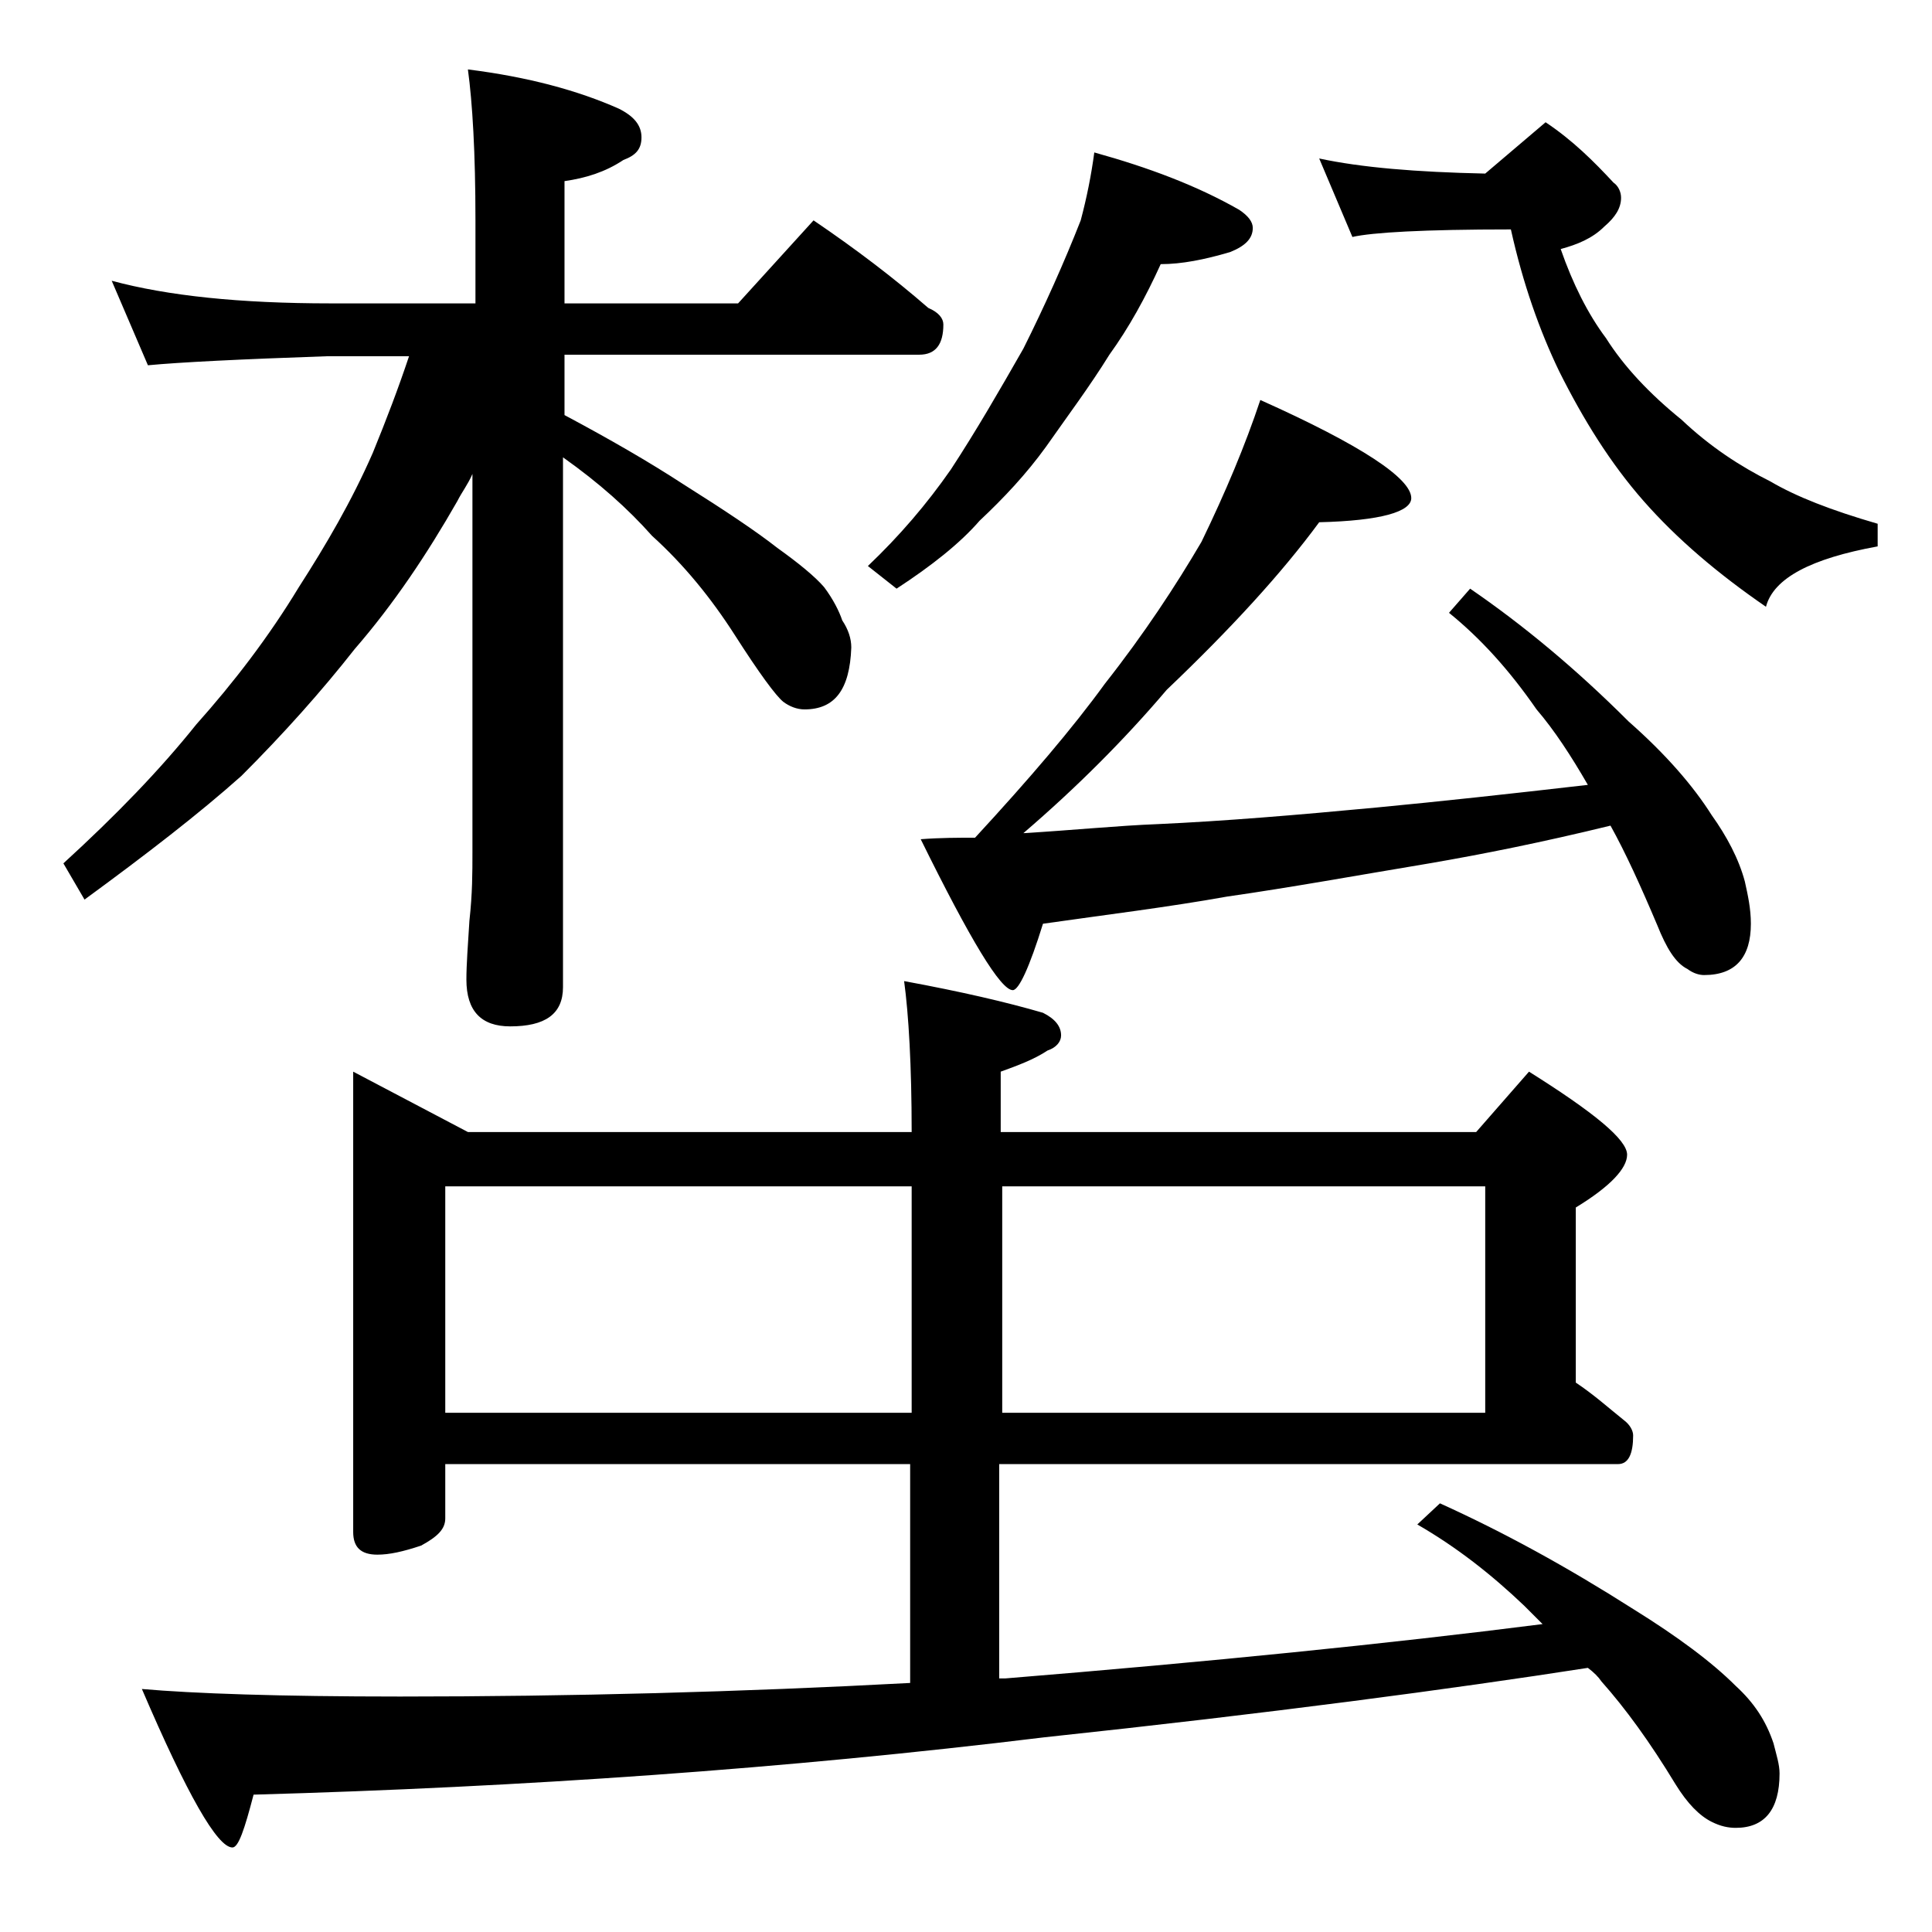
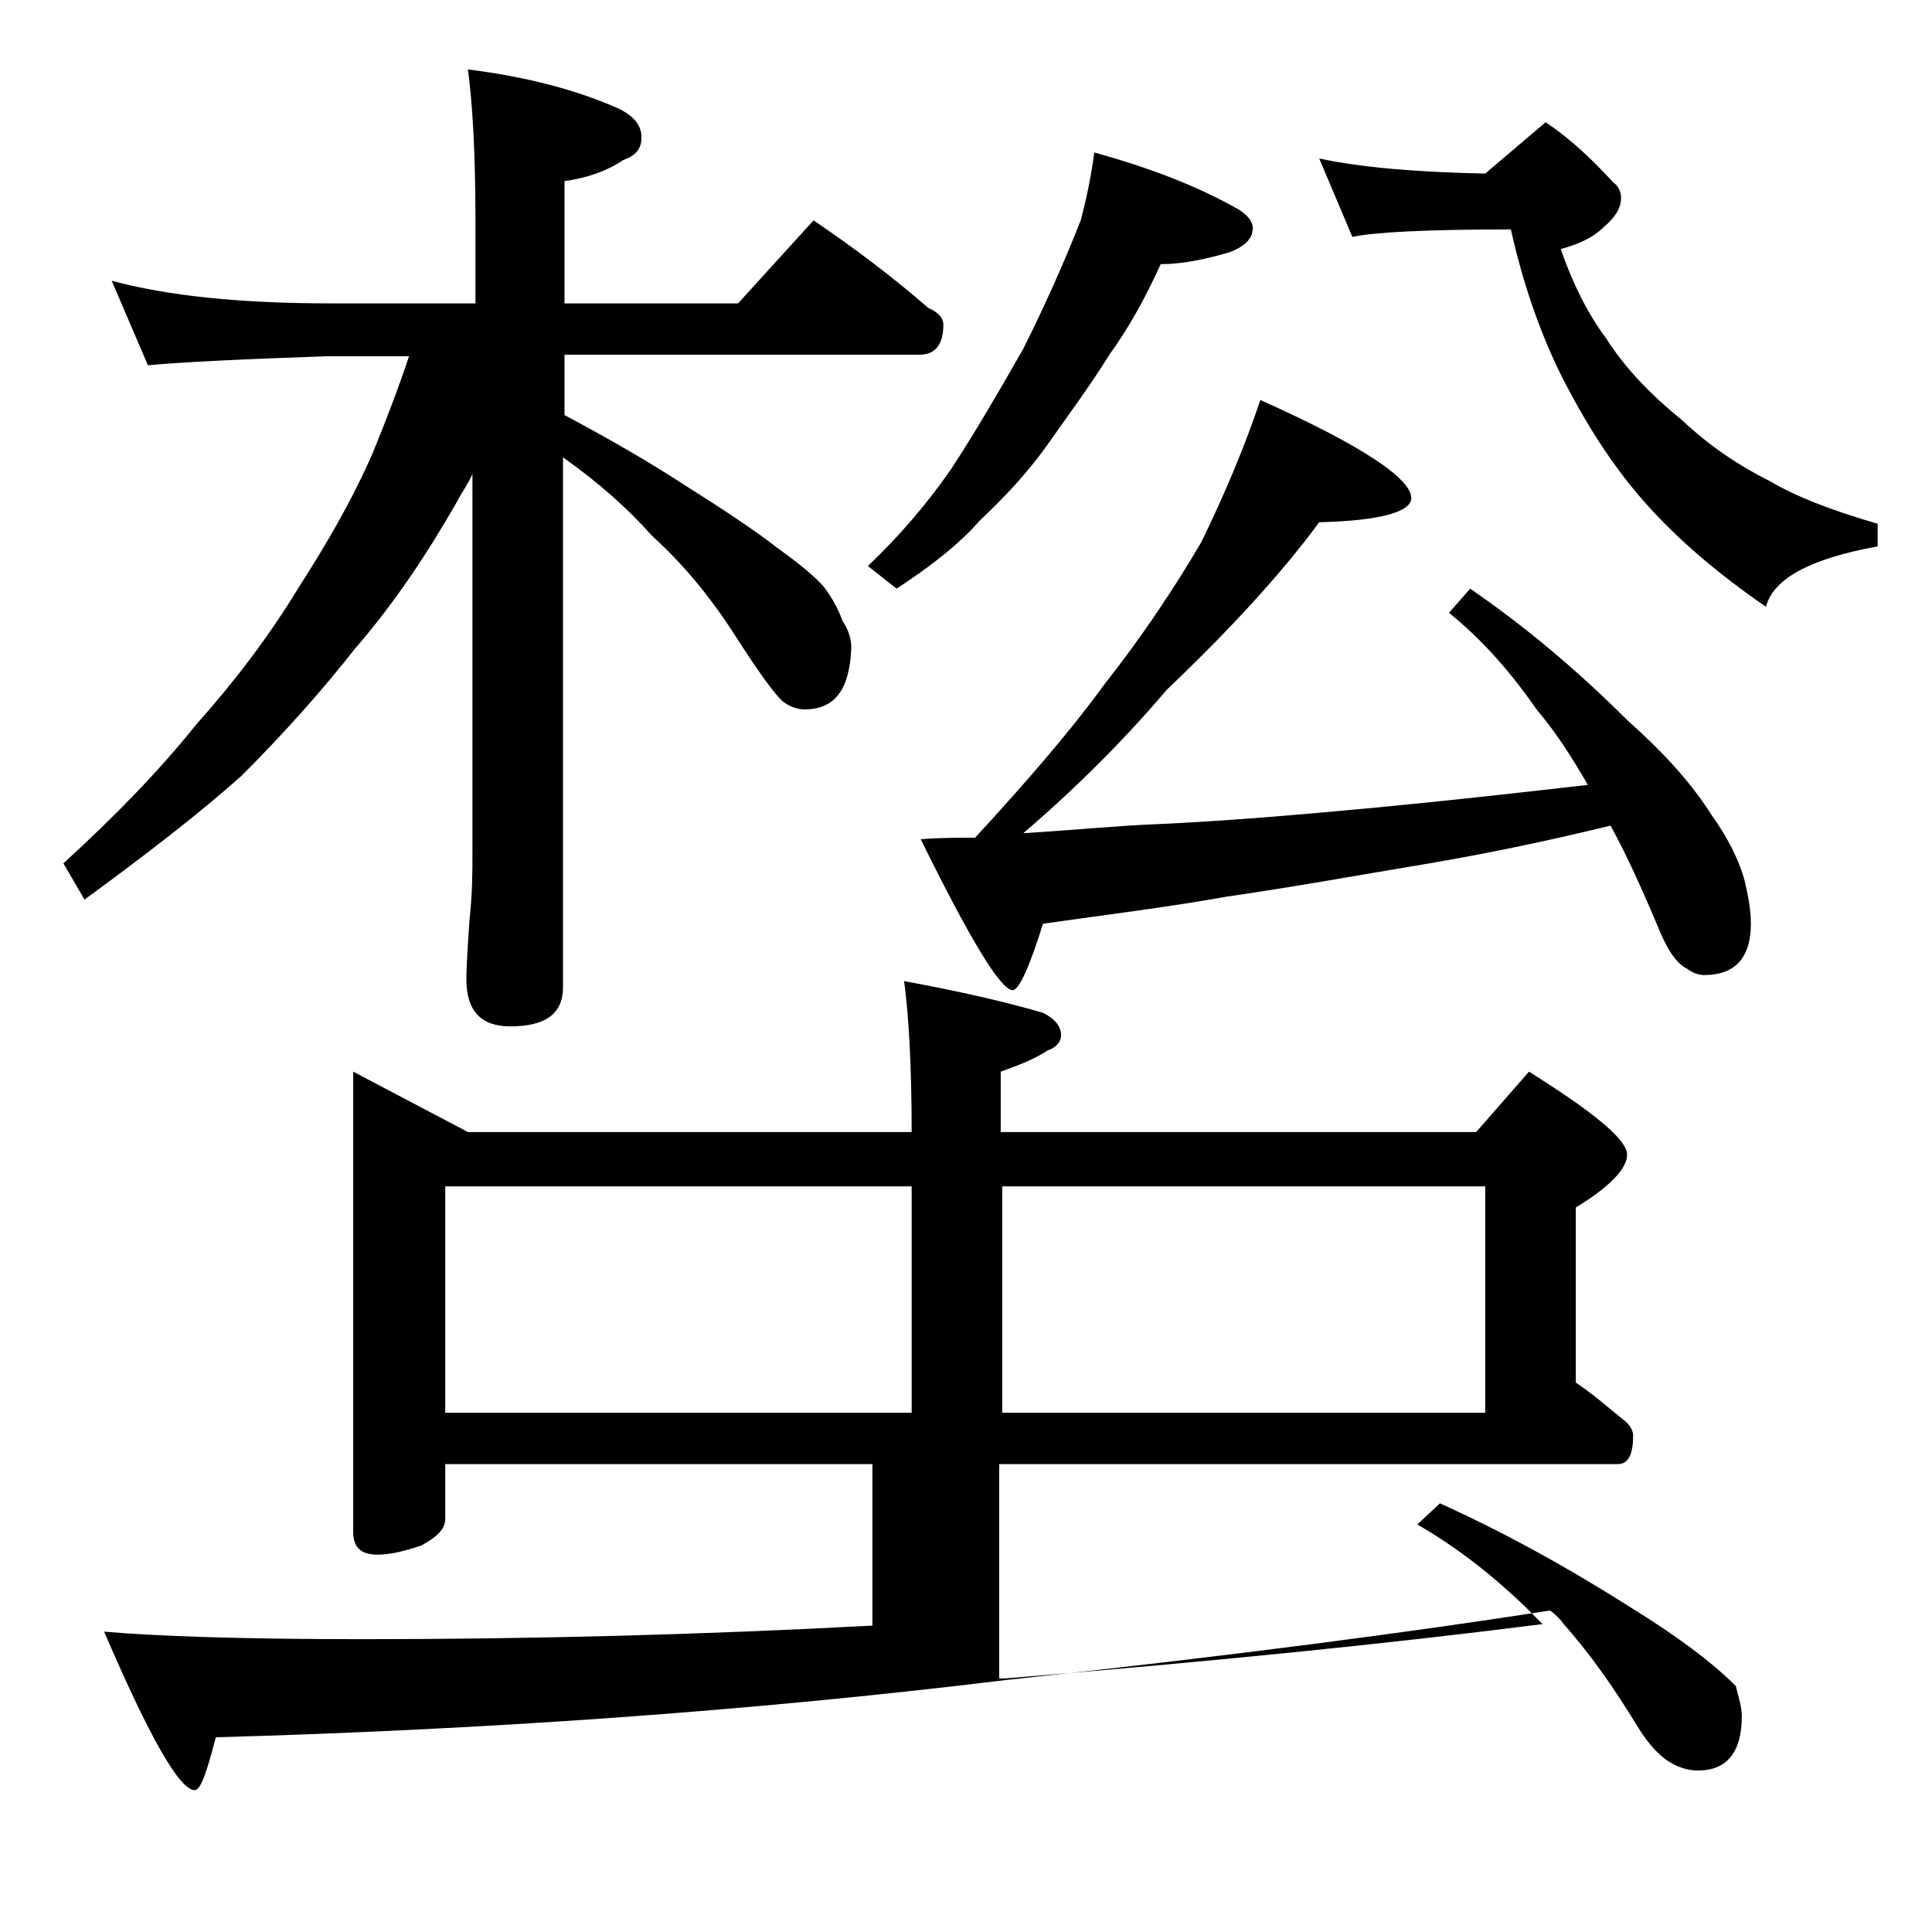
<svg xmlns="http://www.w3.org/2000/svg" version="1.1" id="Layer_1" x="0px" y="0px" viewBox="0 0 128 128" enable-background="new 0 0 128 128" xml:space="preserve">
-   <path d="M7.4,18.6c3.7,1,8.5,1.5,14.5,1.5h9.6v-5.5c0-4.5-0.2-7.8-0.5-10c4,0.5,7.3,1.4,10,2.6c1,0.5,1.5,1.1,1.5,1.9  s-0.4,1.2-1.2,1.5c-1.2,0.8-2.5,1.2-3.9,1.4v8.1h11.5l5-5.5c2.8,1.9,5.3,3.8,7.6,5.8c0.7,0.3,1,0.7,1,1.1c0,1.3-0.5,2-1.6,2H37.4v4  c3,1.6,5.6,3.1,7.9,4.6c2.7,1.7,4.8,3.1,6.2,4.2c1.4,1,2.5,1.9,3.1,2.6c0.6,0.8,1,1.6,1.2,2.2c0.4,0.6,0.6,1.2,0.6,1.8  c-0.1,2.8-1.1,4.1-3.1,4.1c-0.5,0-1-0.2-1.4-0.5c-0.5-0.4-1.6-1.9-3.2-4.4c-1.6-2.5-3.4-4.7-5.5-6.6c-1.6-1.8-3.5-3.5-5.9-5.2v35.1  c0,1.8-1.2,2.6-3.5,2.6c-1.9,0-2.9-1-2.9-3.1c0-1,0.1-2.3,0.2-3.9c0.2-1.8,0.2-3.2,0.2-4.5V31.4c-0.3,0.7-0.7,1.2-1,1.8  c-2,3.5-4.2,6.8-6.8,9.8c-2.2,2.8-4.7,5.6-7.5,8.4c-2.8,2.5-6.3,5.2-10.4,8.2l-1.4-2.4c3.5-3.2,6.4-6.2,8.8-9.2  c2.5-2.8,4.8-5.8,6.8-9.1c1.8-2.8,3.5-5.7,4.9-8.9c0.9-2.2,1.7-4.3,2.4-6.4h-5.4c-5.8,0.2-9.8,0.4-11.9,0.6L7.4,18.6z M23.4,71  l7.6,4h29.4c0-4.4-0.2-7.8-0.5-10c3.8,0.7,6.8,1.4,9.2,2.1c0.8,0.4,1.2,0.9,1.2,1.5c0,0.4-0.3,0.8-0.9,1c-0.9,0.6-2,1-3.1,1.4v4  h31.5l3.5-4c4.3,2.7,6.5,4.5,6.5,5.5c0,0.9-1.1,2.1-3.4,3.5v11.6c1.2,0.8,2.2,1.7,3.2,2.5c0.4,0.3,0.6,0.7,0.6,1  c0,1.2-0.3,1.9-1,1.9h-41v14.2h0.4c13.5-1.1,25.4-2.3,35.6-3.6c-0.4-0.4-0.8-0.8-1.2-1.2c-2.2-2.1-4.5-3.9-7.1-5.4l1.5-1.4  c4.2,1.9,8.4,4.2,12.8,7c2.9,1.8,5.2,3.5,6.8,5.1c1.2,1.1,2,2.3,2.5,3.8c0.2,0.8,0.4,1.4,0.4,2c0,2.4-1,3.6-2.9,3.6  c-0.5,0-1-0.1-1.6-0.4c-0.8-0.4-1.6-1.2-2.4-2.5c-1.7-2.8-3.3-5-4.9-6.8c-0.2-0.3-0.5-0.6-0.9-0.9c-9,1.4-21,3-36,4.6  c-17.2,2.1-34.6,3.3-52.4,3.8c-0.6,2.3-1,3.5-1.4,3.5c-1,0-3-3.5-6-10.5c3.4,0.3,9.1,0.5,17.1,0.5c11.3,0,22.6-0.3,33.8-0.9V97H29.5  v3.6c0,0.7-0.5,1.2-1.6,1.8c-1.2,0.4-2.1,0.6-2.9,0.6c-1.1,0-1.6-0.5-1.6-1.5V71z M29.5,93.6h30.9v-15H29.5V93.6z M72.5,10.1  c3.6,1,6.8,2.2,9.6,3.8c0.6,0.4,0.9,0.8,0.9,1.2c0,0.7-0.5,1.2-1.5,1.6c-1.7,0.5-3.2,0.8-4.6,0.8c-1,2.2-2.1,4.2-3.4,6  c-1.3,2.1-2.8,4.1-4.2,6.1c-1.3,1.8-2.8,3.4-4.4,4.9c-1.3,1.5-3.2,3-5.5,4.5l-1.9-1.5c2.1-2,3.9-4.1,5.5-6.4c1.7-2.6,3.2-5.2,4.8-8  c1.4-2.8,2.7-5.7,3.8-8.5C72,13.1,72.3,11.6,72.5,10.1z M83.5,26.5c6.7,3,10,5.2,10,6.5c0,0.9-2,1.5-6.1,1.6  c-2.5,3.4-5.9,7.1-10.1,11.1c-2.8,3.3-6,6.5-9.5,9.5c3.3-0.2,6.3-0.5,8.9-0.6c4.4-0.2,9.2-0.6,14.5-1.1c4.2-0.4,8.8-0.9,14-1.5  c-1.1-1.9-2.2-3.6-3.4-5c-1.8-2.6-3.7-4.7-5.8-6.4l1.4-1.6c3.5,2.4,7,5.3,10.5,8.8c2.5,2.2,4.3,4.3,5.5,6.2c1,1.4,1.8,2.9,2.2,4.4  c0.2,0.9,0.4,1.8,0.4,2.8c0,2.2-1,3.4-3.1,3.4c-0.3,0-0.7-0.1-1.1-0.4c-0.8-0.4-1.4-1.4-2-2.9c-1.1-2.6-2.1-4.8-3.1-6.6  c-4.5,1.1-8.5,1.9-12,2.5c-4.8,0.8-9.2,1.6-13.4,2.2c-3.9,0.7-8,1.2-12.2,1.8c-0.9,2.9-1.6,4.4-2,4.4c-0.8,0-2.8-3.3-6.1-10  c1.3-0.1,2.5-0.1,3.6-0.1c3.6-3.9,6.5-7.3,8.6-10.2c2.6-3.3,4.7-6.5,6.4-9.4C81.2,32.6,82.5,29.5,83.5,26.5z M66.4,78.6v15h32v-15  H66.4z M87.4,10.5c2.8,0.6,6.4,0.9,11,1l4-3.4c1.8,1.2,3.2,2.6,4.5,4c0.3,0.2,0.5,0.6,0.5,1c0,0.7-0.4,1.3-1.1,1.9  c-0.8,0.8-1.8,1.2-2.9,1.5c0.8,2.3,1.8,4.3,3,5.9c1.2,1.9,2.9,3.7,5,5.4c1.9,1.8,3.9,3.1,5.9,4.1c1.7,1,4,1.9,7.1,2.8v1.5  c-4.4,0.8-6.9,2.1-7.4,4c-3.2-2.2-5.9-4.5-8.1-7c-2.2-2.5-4-5.4-5.6-8.6c-1.3-2.7-2.4-5.8-3.2-9.4c-5.8,0-9.2,0.2-10.5,0.5  L87.4,10.5z" />
+   <path d="M7.4,18.6c3.7,1,8.5,1.5,14.5,1.5h9.6v-5.5c0-4.5-0.2-7.8-0.5-10c4,0.5,7.3,1.4,10,2.6c1,0.5,1.5,1.1,1.5,1.9  s-0.4,1.2-1.2,1.5c-1.2,0.8-2.5,1.2-3.9,1.4v8.1h11.5l5-5.5c2.8,1.9,5.3,3.8,7.6,5.8c0.7,0.3,1,0.7,1,1.1c0,1.3-0.5,2-1.6,2H37.4v4  c3,1.6,5.6,3.1,7.9,4.6c2.7,1.7,4.8,3.1,6.2,4.2c1.4,1,2.5,1.9,3.1,2.6c0.6,0.8,1,1.6,1.2,2.2c0.4,0.6,0.6,1.2,0.6,1.8  c-0.1,2.8-1.1,4.1-3.1,4.1c-0.5,0-1-0.2-1.4-0.5c-0.5-0.4-1.6-1.9-3.2-4.4c-1.6-2.5-3.4-4.7-5.5-6.6c-1.6-1.8-3.5-3.5-5.9-5.2v35.1  c0,1.8-1.2,2.6-3.5,2.6c-1.9,0-2.9-1-2.9-3.1c0-1,0.1-2.3,0.2-3.9c0.2-1.8,0.2-3.2,0.2-4.5V31.4c-0.3,0.7-0.7,1.2-1,1.8  c-2,3.5-4.2,6.8-6.8,9.8c-2.2,2.8-4.7,5.6-7.5,8.4c-2.8,2.5-6.3,5.2-10.4,8.2l-1.4-2.4c3.5-3.2,6.4-6.2,8.8-9.2  c2.5-2.8,4.8-5.8,6.8-9.1c1.8-2.8,3.5-5.7,4.9-8.9c0.9-2.2,1.7-4.3,2.4-6.4h-5.4c-5.8,0.2-9.8,0.4-11.9,0.6L7.4,18.6z M23.4,71  l7.6,4h29.4c0-4.4-0.2-7.8-0.5-10c3.8,0.7,6.8,1.4,9.2,2.1c0.8,0.4,1.2,0.9,1.2,1.5c0,0.4-0.3,0.8-0.9,1c-0.9,0.6-2,1-3.1,1.4v4  h31.5l3.5-4c4.3,2.7,6.5,4.5,6.5,5.5c0,0.9-1.1,2.1-3.4,3.5v11.6c1.2,0.8,2.2,1.7,3.2,2.5c0.4,0.3,0.6,0.7,0.6,1  c0,1.2-0.3,1.9-1,1.9h-41v14.2h0.4c13.5-1.1,25.4-2.3,35.6-3.6c-0.4-0.4-0.8-0.8-1.2-1.2c-2.2-2.1-4.5-3.9-7.1-5.4l1.5-1.4  c4.2,1.9,8.4,4.2,12.8,7c2.9,1.8,5.2,3.5,6.8,5.1c0.2,0.8,0.4,1.4,0.4,2c0,2.4-1,3.6-2.9,3.6  c-0.5,0-1-0.1-1.6-0.4c-0.8-0.4-1.6-1.2-2.4-2.5c-1.7-2.8-3.3-5-4.9-6.8c-0.2-0.3-0.5-0.6-0.9-0.9c-9,1.4-21,3-36,4.6  c-17.2,2.1-34.6,3.3-52.4,3.8c-0.6,2.3-1,3.5-1.4,3.5c-1,0-3-3.5-6-10.5c3.4,0.3,9.1,0.5,17.1,0.5c11.3,0,22.6-0.3,33.8-0.9V97H29.5  v3.6c0,0.7-0.5,1.2-1.6,1.8c-1.2,0.4-2.1,0.6-2.9,0.6c-1.1,0-1.6-0.5-1.6-1.5V71z M29.5,93.6h30.9v-15H29.5V93.6z M72.5,10.1  c3.6,1,6.8,2.2,9.6,3.8c0.6,0.4,0.9,0.8,0.9,1.2c0,0.7-0.5,1.2-1.5,1.6c-1.7,0.5-3.2,0.8-4.6,0.8c-1,2.2-2.1,4.2-3.4,6  c-1.3,2.1-2.8,4.1-4.2,6.1c-1.3,1.8-2.8,3.4-4.4,4.9c-1.3,1.5-3.2,3-5.5,4.5l-1.9-1.5c2.1-2,3.9-4.1,5.5-6.4c1.7-2.6,3.2-5.2,4.8-8  c1.4-2.8,2.7-5.7,3.8-8.5C72,13.1,72.3,11.6,72.5,10.1z M83.5,26.5c6.7,3,10,5.2,10,6.5c0,0.9-2,1.5-6.1,1.6  c-2.5,3.4-5.9,7.1-10.1,11.1c-2.8,3.3-6,6.5-9.5,9.5c3.3-0.2,6.3-0.5,8.9-0.6c4.4-0.2,9.2-0.6,14.5-1.1c4.2-0.4,8.8-0.9,14-1.5  c-1.1-1.9-2.2-3.6-3.4-5c-1.8-2.6-3.7-4.7-5.8-6.4l1.4-1.6c3.5,2.4,7,5.3,10.5,8.8c2.5,2.2,4.3,4.3,5.5,6.2c1,1.4,1.8,2.9,2.2,4.4  c0.2,0.9,0.4,1.8,0.4,2.8c0,2.2-1,3.4-3.1,3.4c-0.3,0-0.7-0.1-1.1-0.4c-0.8-0.4-1.4-1.4-2-2.9c-1.1-2.6-2.1-4.8-3.1-6.6  c-4.5,1.1-8.5,1.9-12,2.5c-4.8,0.8-9.2,1.6-13.4,2.2c-3.9,0.7-8,1.2-12.2,1.8c-0.9,2.9-1.6,4.4-2,4.4c-0.8,0-2.8-3.3-6.1-10  c1.3-0.1,2.5-0.1,3.6-0.1c3.6-3.9,6.5-7.3,8.6-10.2c2.6-3.3,4.7-6.5,6.4-9.4C81.2,32.6,82.5,29.5,83.5,26.5z M66.4,78.6v15h32v-15  H66.4z M87.4,10.5c2.8,0.6,6.4,0.9,11,1l4-3.4c1.8,1.2,3.2,2.6,4.5,4c0.3,0.2,0.5,0.6,0.5,1c0,0.7-0.4,1.3-1.1,1.9  c-0.8,0.8-1.8,1.2-2.9,1.5c0.8,2.3,1.8,4.3,3,5.9c1.2,1.9,2.9,3.7,5,5.4c1.9,1.8,3.9,3.1,5.9,4.1c1.7,1,4,1.9,7.1,2.8v1.5  c-4.4,0.8-6.9,2.1-7.4,4c-3.2-2.2-5.9-4.5-8.1-7c-2.2-2.5-4-5.4-5.6-8.6c-1.3-2.7-2.4-5.8-3.2-9.4c-5.8,0-9.2,0.2-10.5,0.5  L87.4,10.5z" />
</svg>